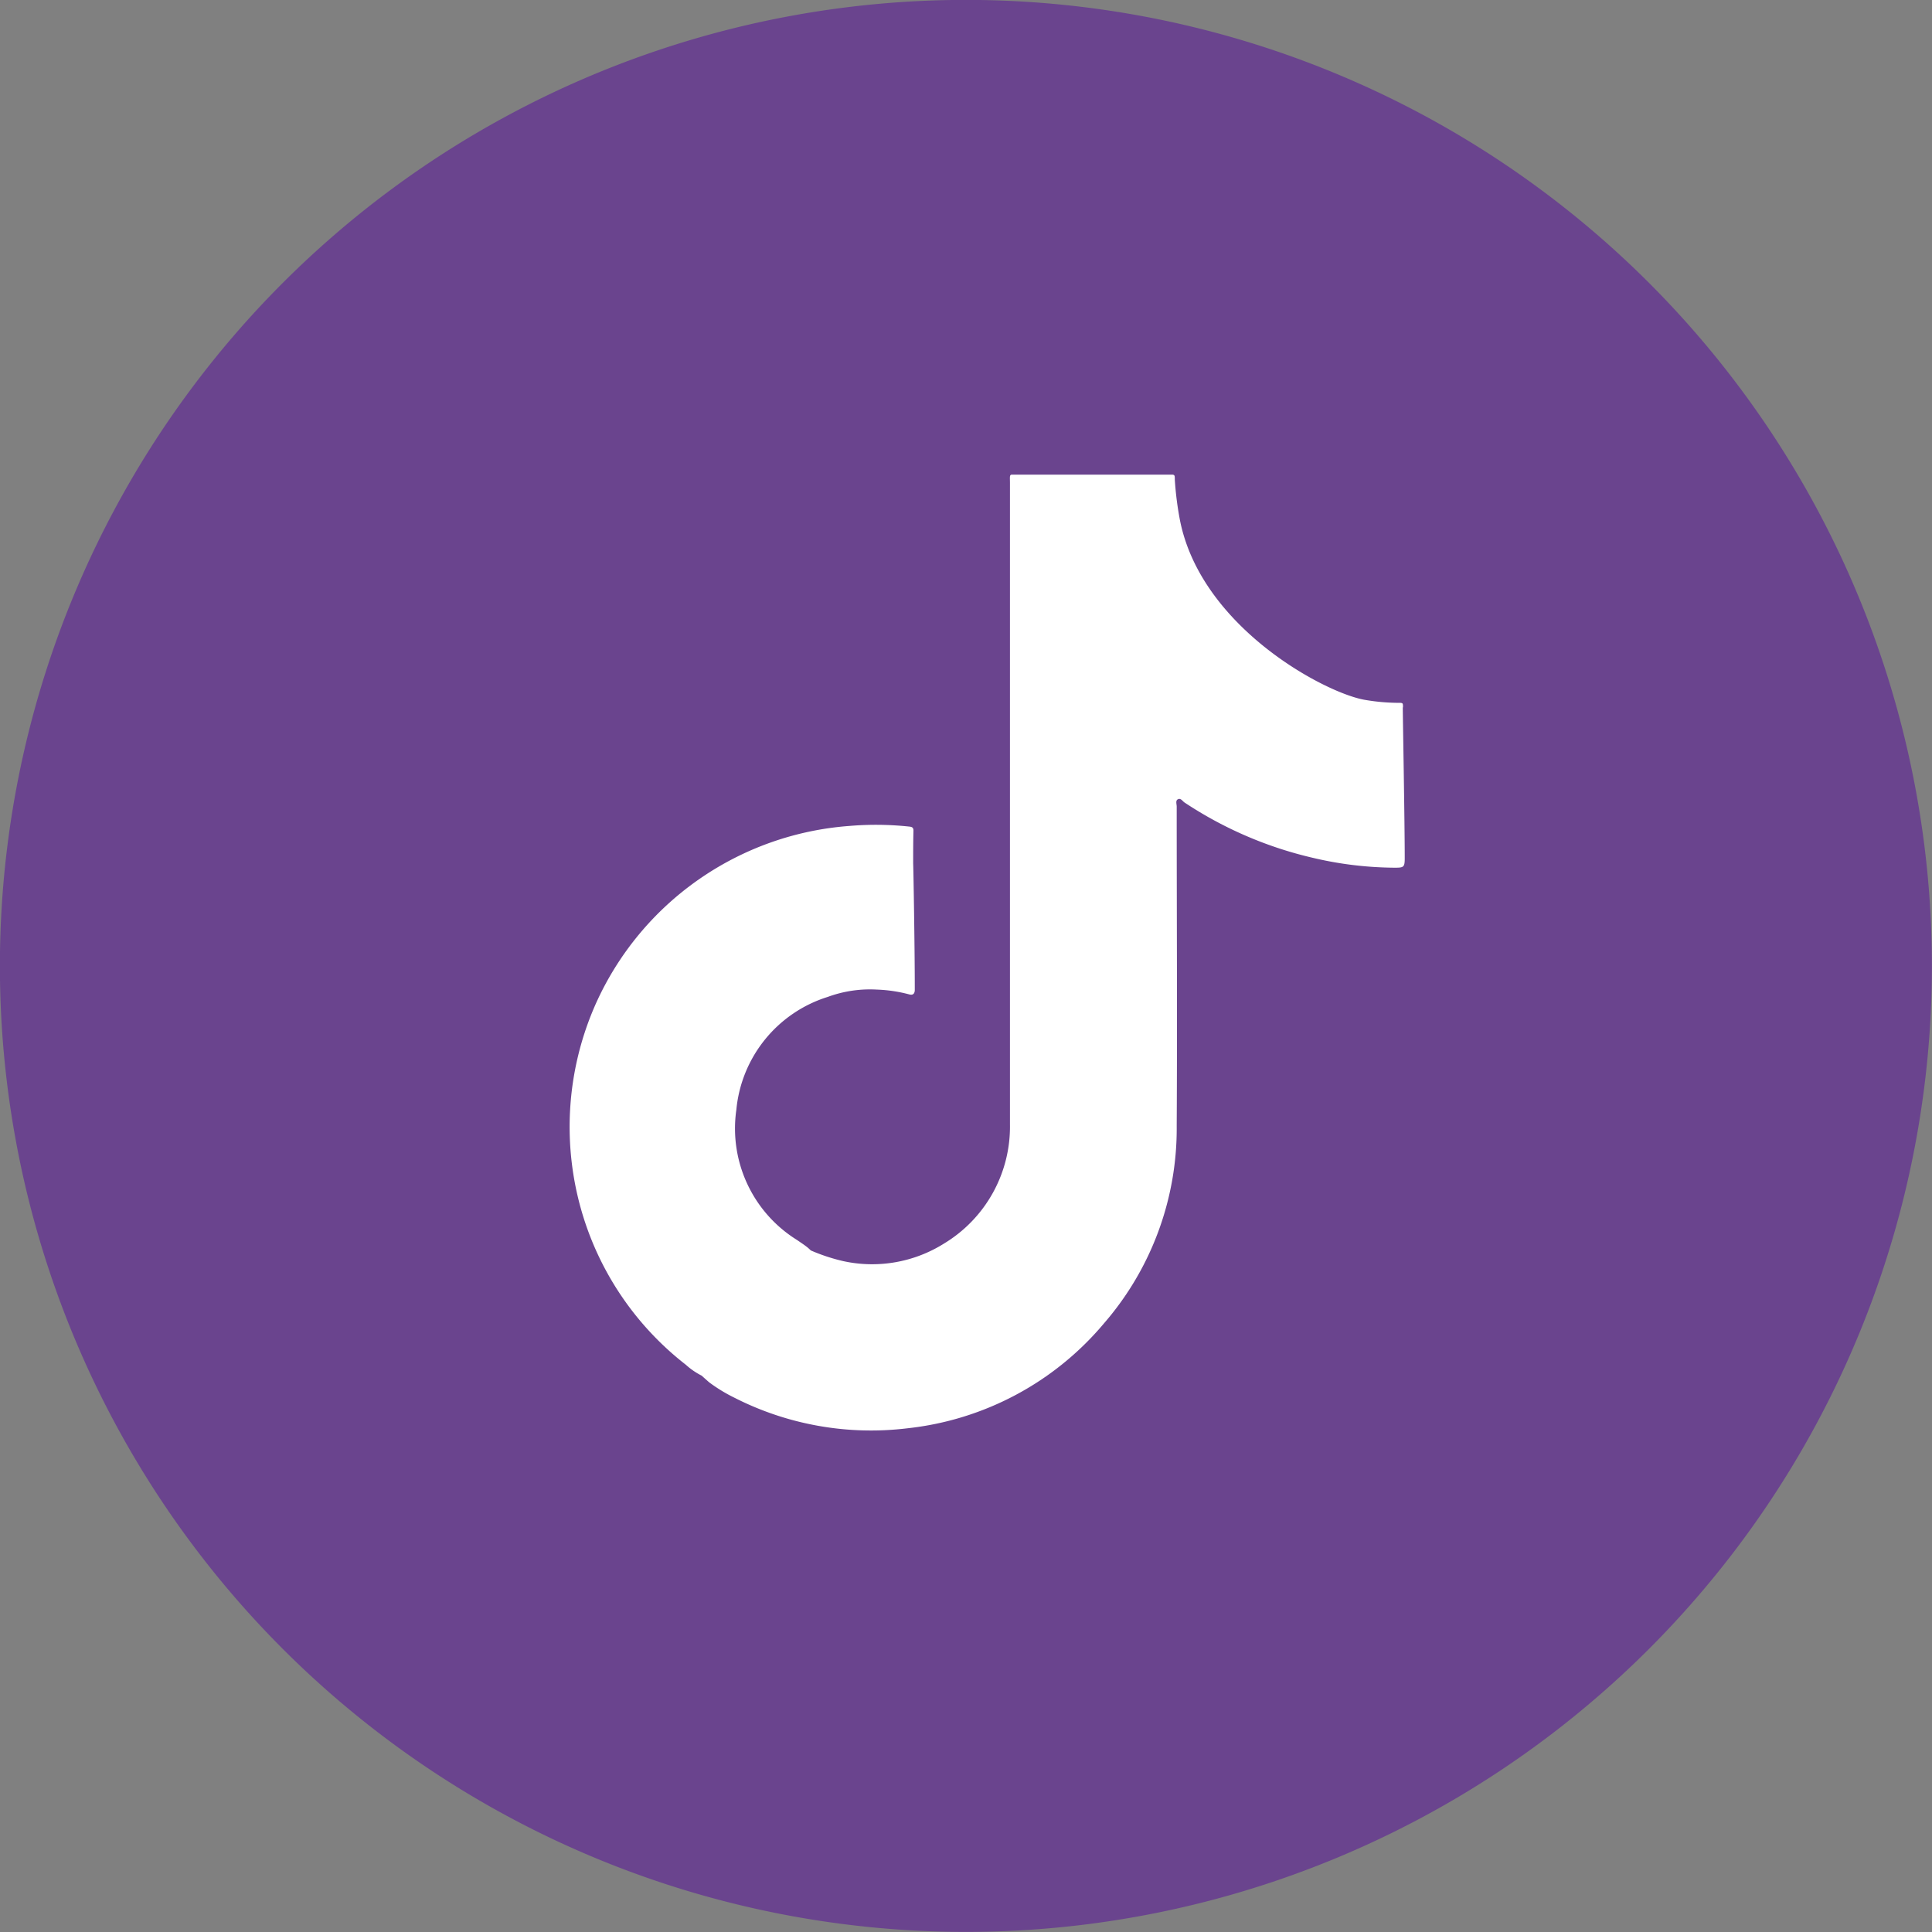
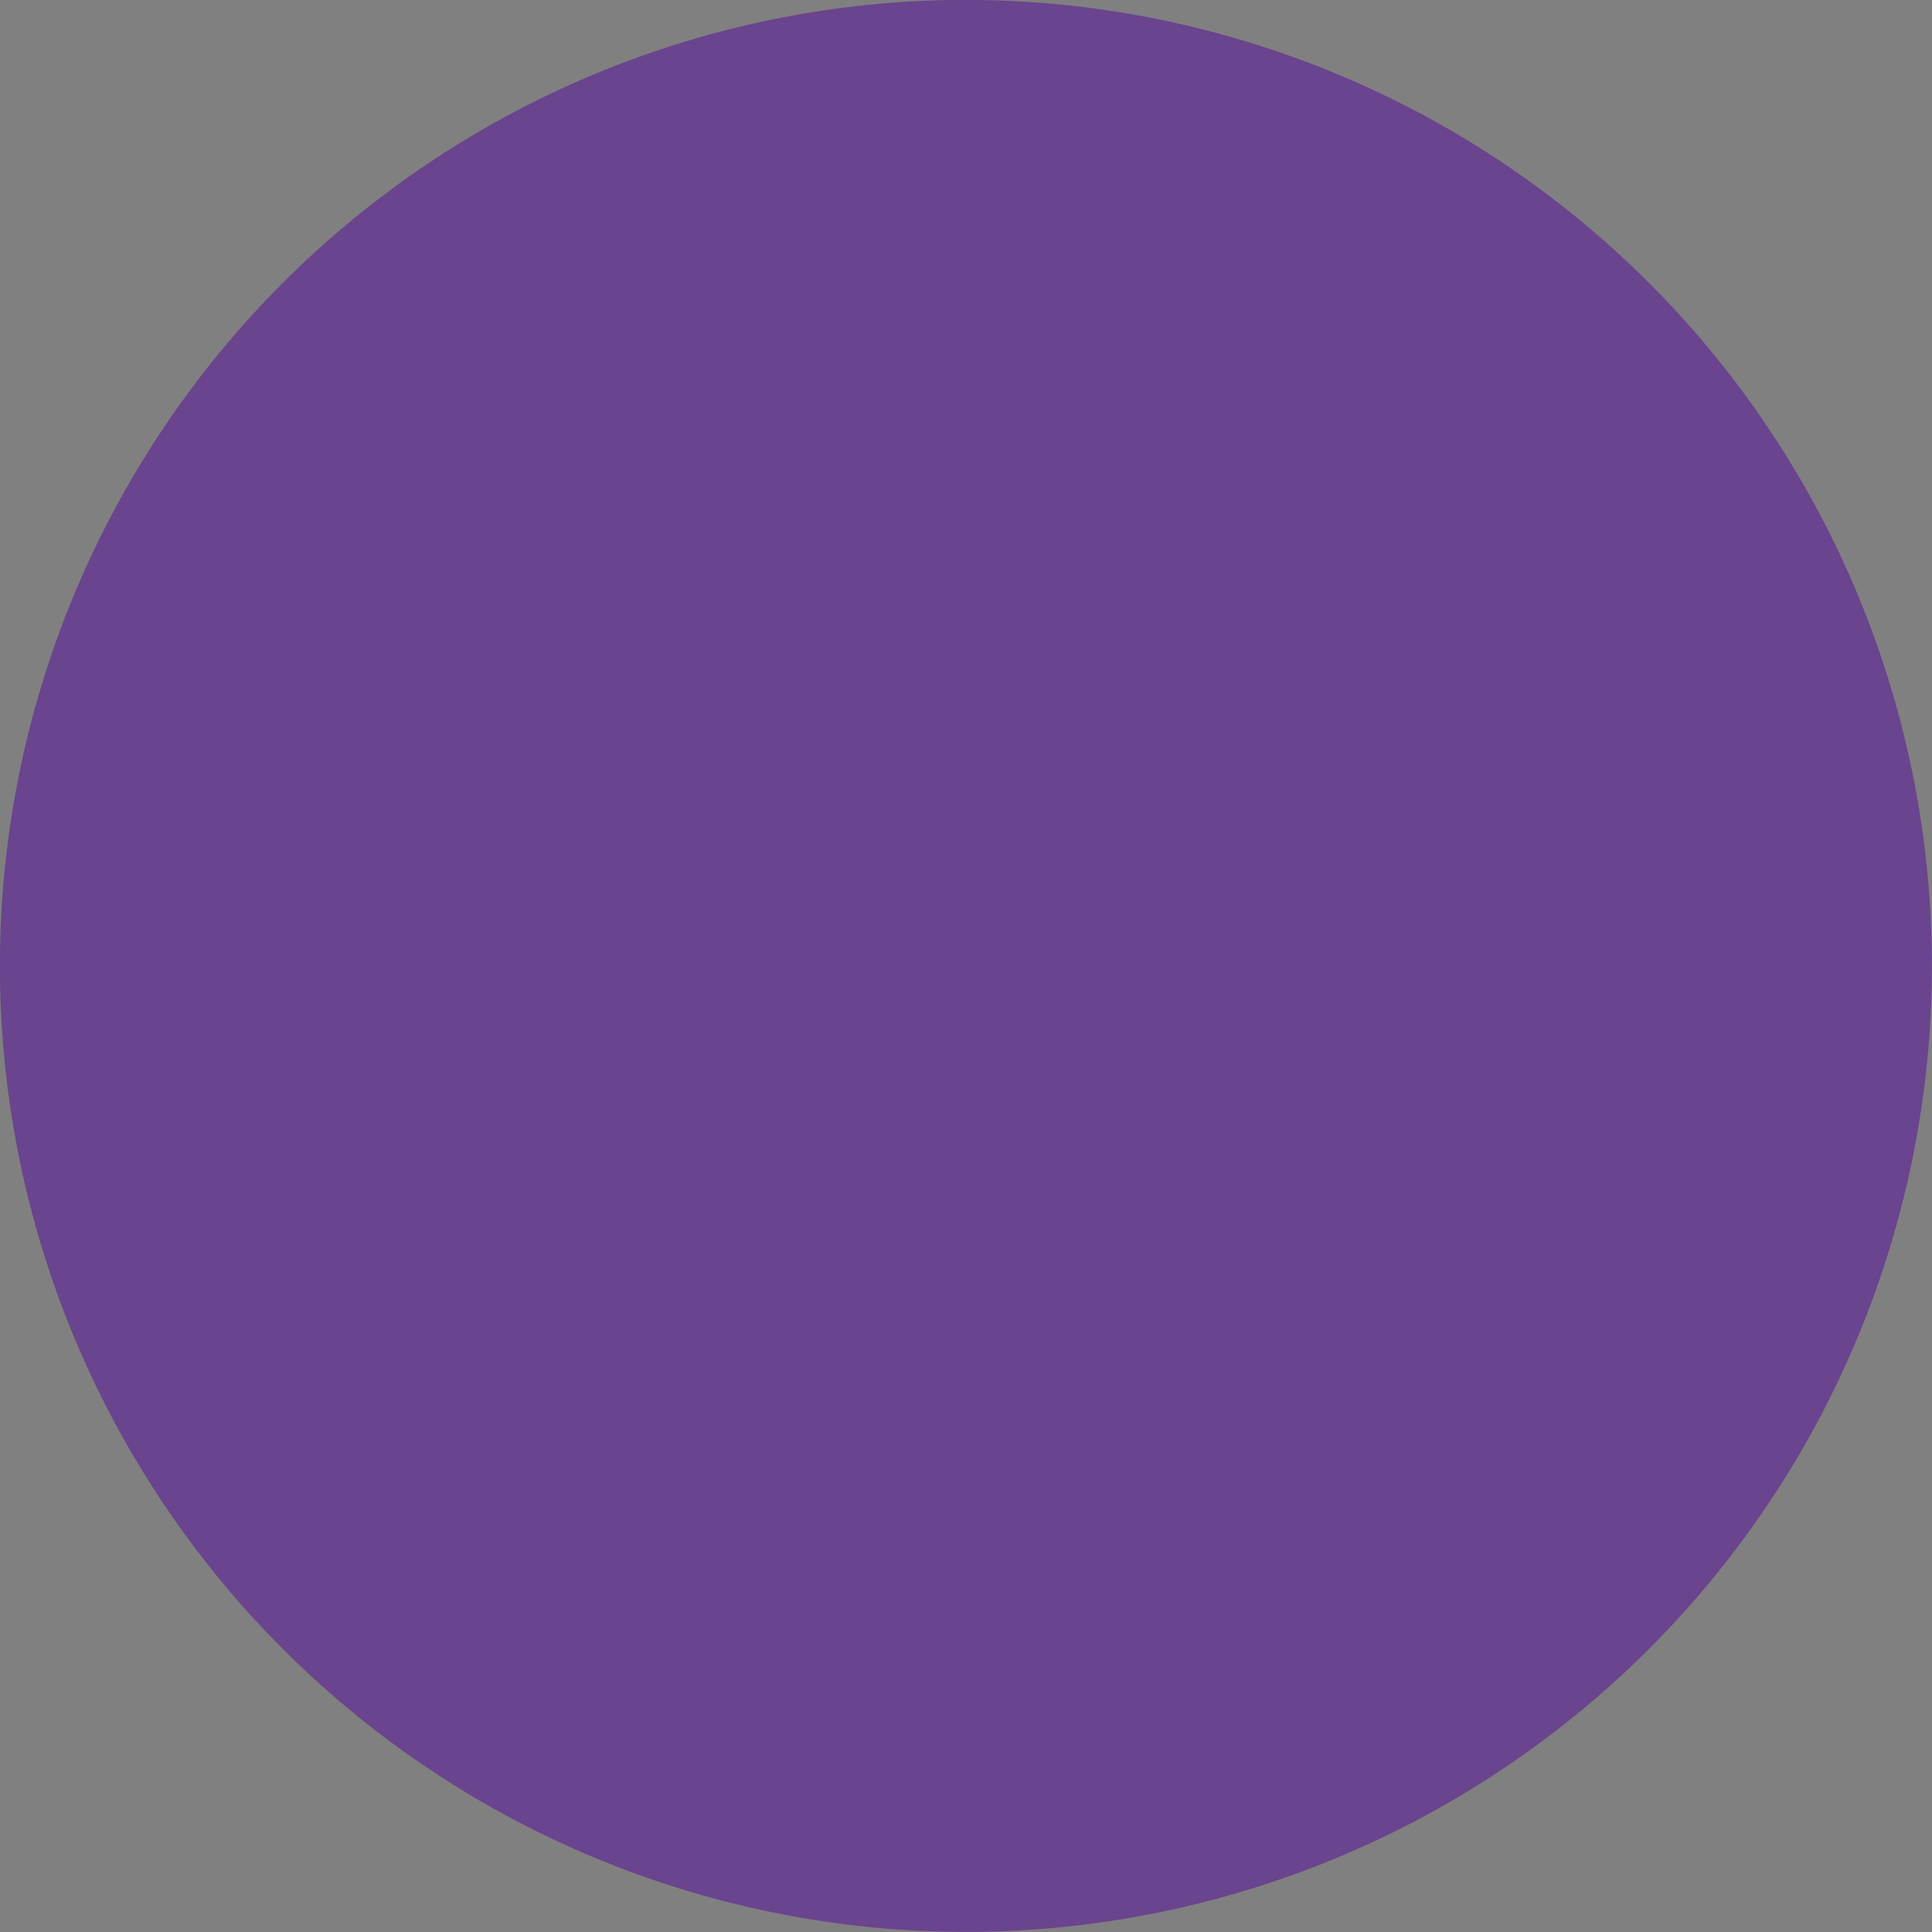
<svg xmlns="http://www.w3.org/2000/svg" width="40.702" height="40.702" viewBox="0 0 40.702 40.702">
  <rect x="0" y="0" width="40.702" height="40.702" fill="#808080" stroke="none" />
  <defs>
    <clipPath id="a">
-       <rect width="17.598" height="20.137" transform="translate(0 0)" fill="#fff" />
-     </clipPath>
+       </clipPath>
  </defs>
  <g transform="translate(-1199.298 -2896.621)">
    <g transform="translate(1199.298 2896.621)">
      <path d="M20.351,40.7h0A20.351,20.351,0,1,1,40.7,20.35,20.352,20.352,0,0,1,20.351,40.7" fill="#6a448e" />
    </g>
    <g transform="translate(1211.298 2906.621)">
      <g clip-path="url(#a)">
-         <path d="M17.557,4.9c0-.091,0-.094-.1-.093a4.288,4.288,0,0,1-.68-.059c-.818-.123-3.47-1.515-3.919-3.791a6.887,6.887,0,0,1-.108-.85c0-.108,0-.108-.107-.11H9.457c-.209,0-.18-.026-.18.184q0,6.752,0,13.5a2.877,2.877,0,0,1-1.392,2.519,2.849,2.849,0,0,1-2.118.369,3.936,3.936,0,0,1-.684-.225l-.054-.05c-.075-.063-.158-.115-.238-.171a2.764,2.764,0,0,1-1.278-2.744,2.761,2.761,0,0,1,1.926-2.377,2.576,2.576,0,0,1,1.035-.154,3.06,3.06,0,0,1,.676.1c.076.022.118-.005.122-.086,0-.028,0-.057,0-.086,0-.808-.03-2.573-.034-2.577,0-.233,0-.465.006-.7,0-.067-.032-.079-.088-.085A6.586,6.586,0,0,0,5.9,7.4,6.37,6.37,0,0,0,.556,11.137a6.377,6.377,0,0,0-.262,4.515,6.331,6.331,0,0,0,2.155,3.1,1.507,1.507,0,0,0,.331.228l.158.14a3.333,3.333,0,0,0,.532.325,6.347,6.347,0,0,0,3.649.645,6.287,6.287,0,0,0,4.137-2.208,6.262,6.262,0,0,0,1.534-4.164c.013-2.242,0-4.483,0-6.725,0-.053-.031-.129.028-.156s.093.04.136.069a8.259,8.259,0,0,0,2.708,1.167,7.655,7.655,0,0,0,1.723.207c.184,0,.208-.009.209-.192,0-.8-.041-2.972-.041-3.184" transform="translate(0 0)" fill="#fff" />
+         <path d="M17.557,4.9c0-.091,0-.094-.1-.093a4.288,4.288,0,0,1-.68-.059c-.818-.123-3.47-1.515-3.919-3.791a6.887,6.887,0,0,1-.108-.85c0-.108,0-.108-.107-.11H9.457c-.209,0-.18-.026-.18.184q0,6.752,0,13.5a2.877,2.877,0,0,1-1.392,2.519,2.849,2.849,0,0,1-2.118.369,3.936,3.936,0,0,1-.684-.225l-.054-.05c-.075-.063-.158-.115-.238-.171a2.764,2.764,0,0,1-1.278-2.744,2.761,2.761,0,0,1,1.926-2.377,2.576,2.576,0,0,1,1.035-.154,3.06,3.06,0,0,1,.676.1A6.586,6.586,0,0,0,5.9,7.4,6.37,6.37,0,0,0,.556,11.137a6.377,6.377,0,0,0-.262,4.515,6.331,6.331,0,0,0,2.155,3.1,1.507,1.507,0,0,0,.331.228l.158.14a3.333,3.333,0,0,0,.532.325,6.347,6.347,0,0,0,3.649.645,6.287,6.287,0,0,0,4.137-2.208,6.262,6.262,0,0,0,1.534-4.164c.013-2.242,0-4.483,0-6.725,0-.053-.031-.129.028-.156s.093.04.136.069a8.259,8.259,0,0,0,2.708,1.167,7.655,7.655,0,0,0,1.723.207c.184,0,.208-.009.209-.192,0-.8-.041-2.972-.041-3.184" transform="translate(0 0)" fill="#fff" />
      </g>
    </g>
  </g>
</svg>